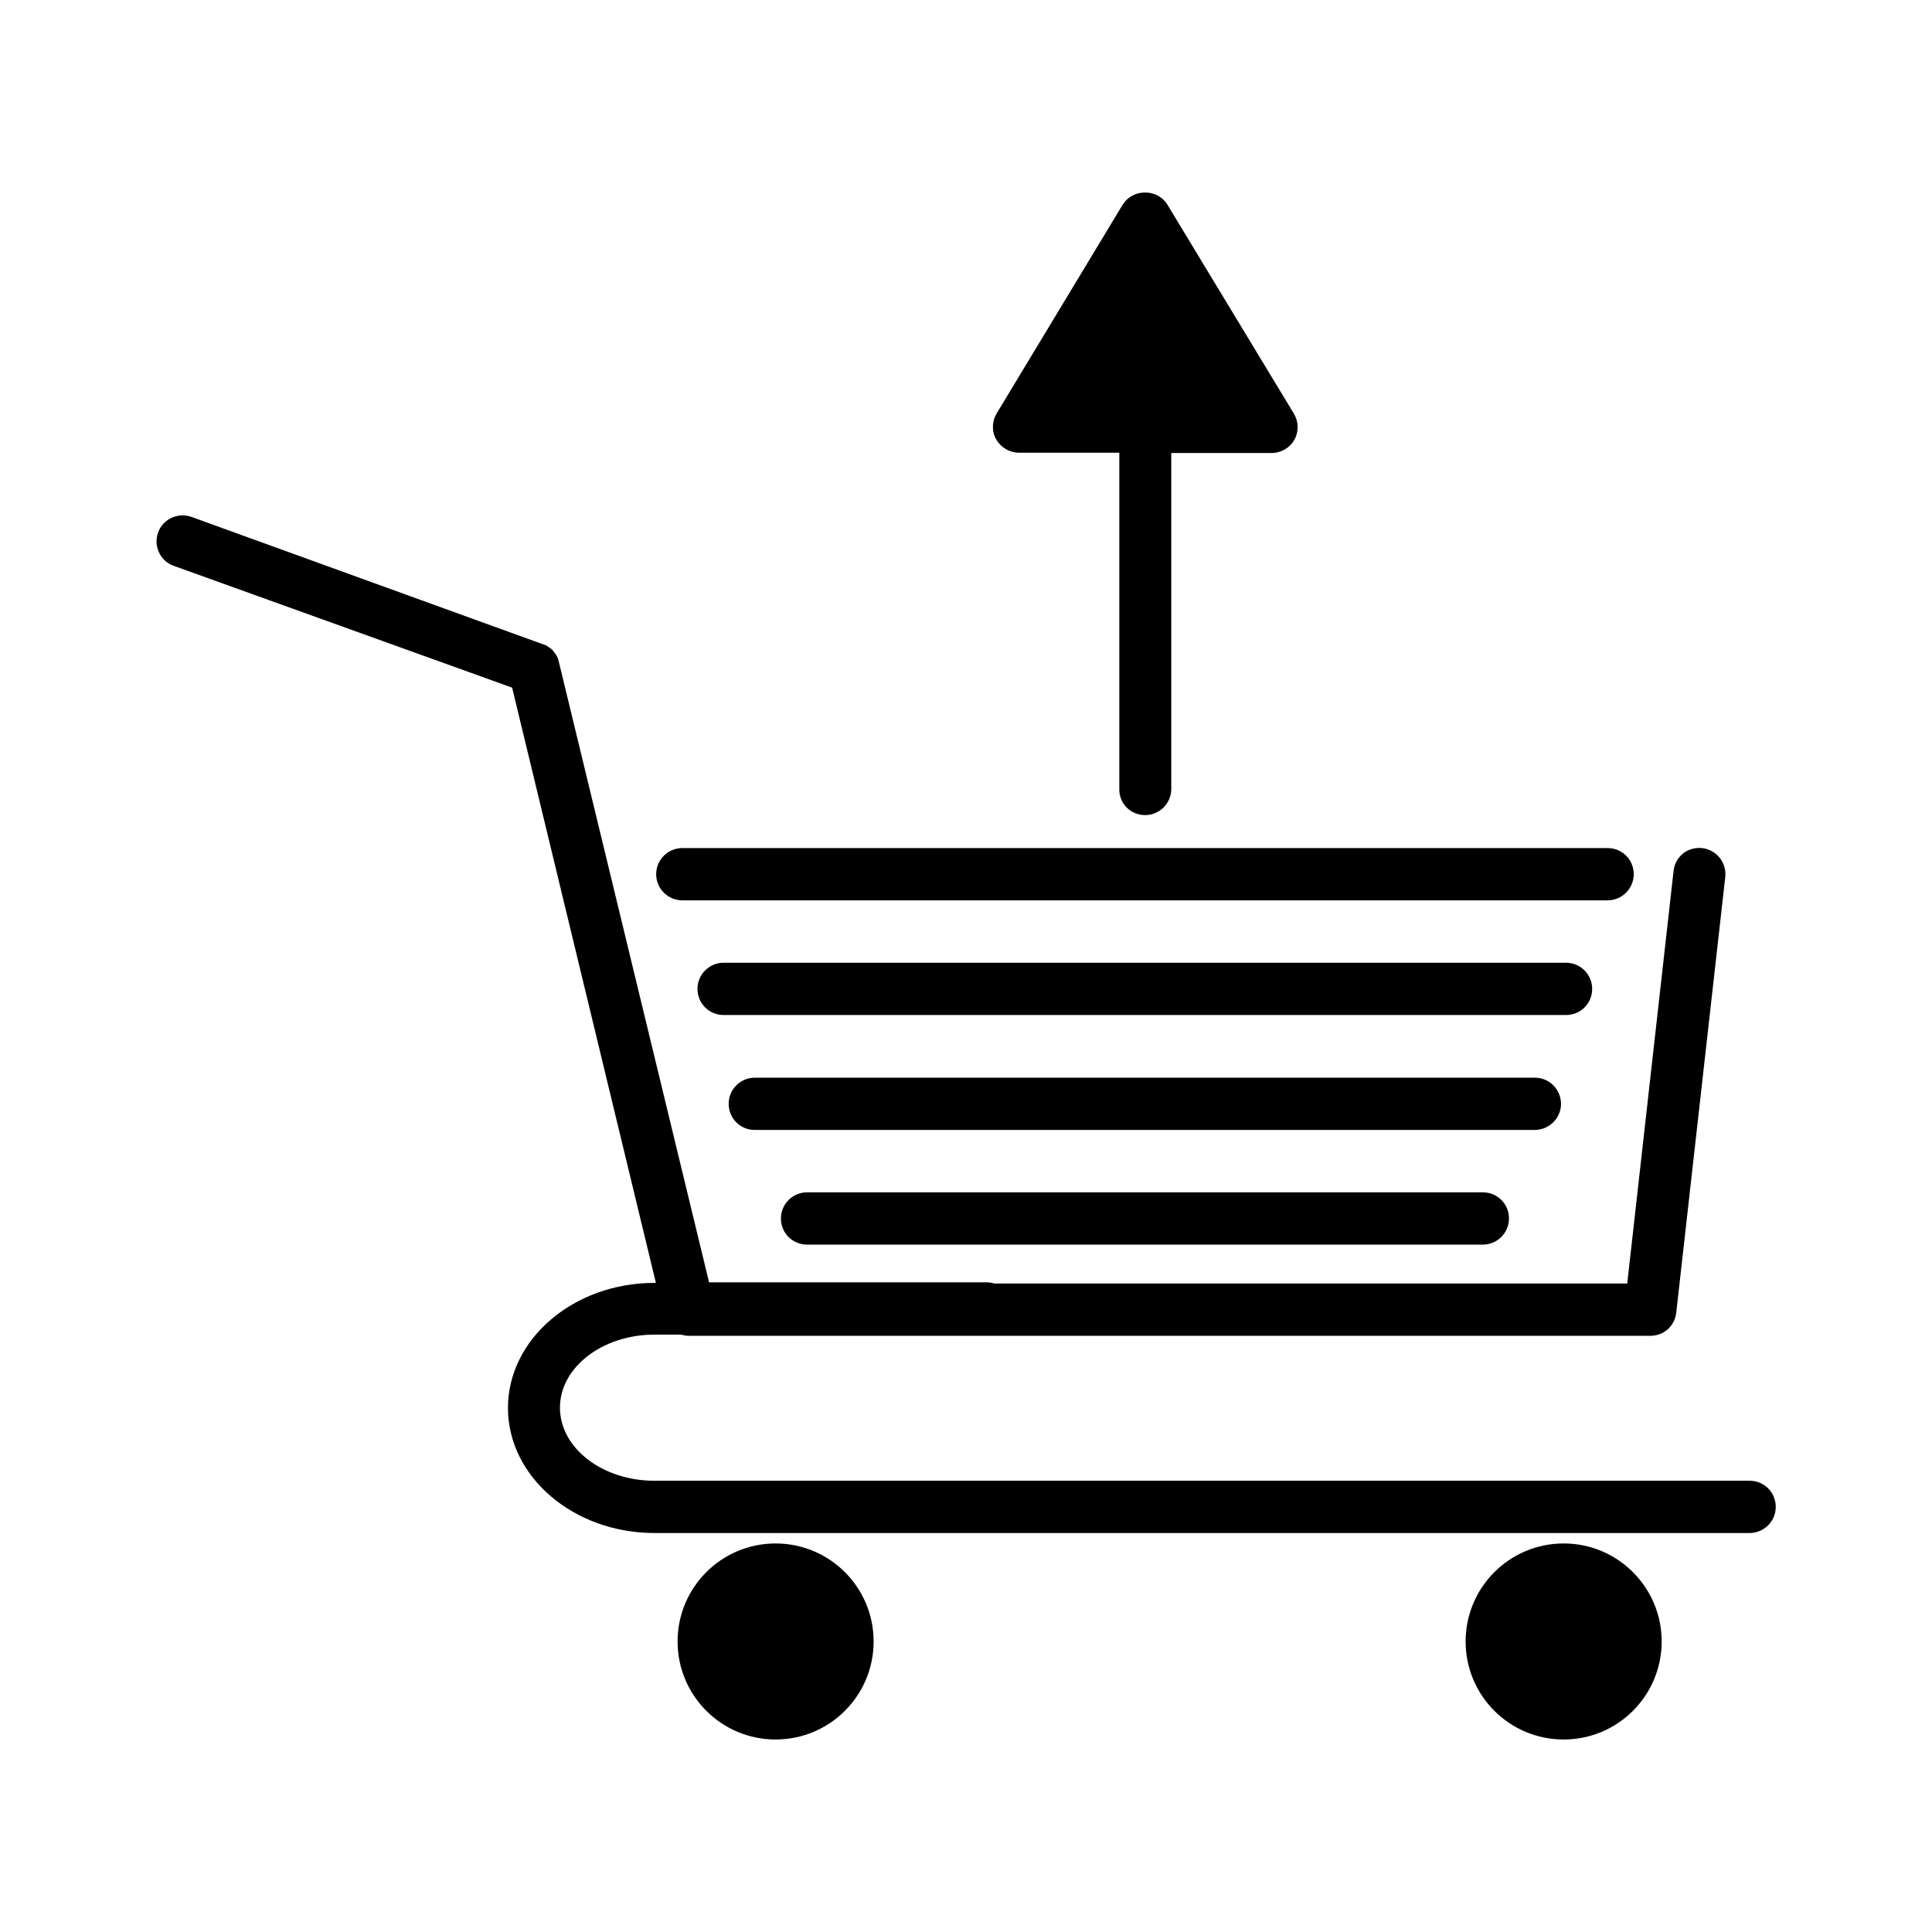
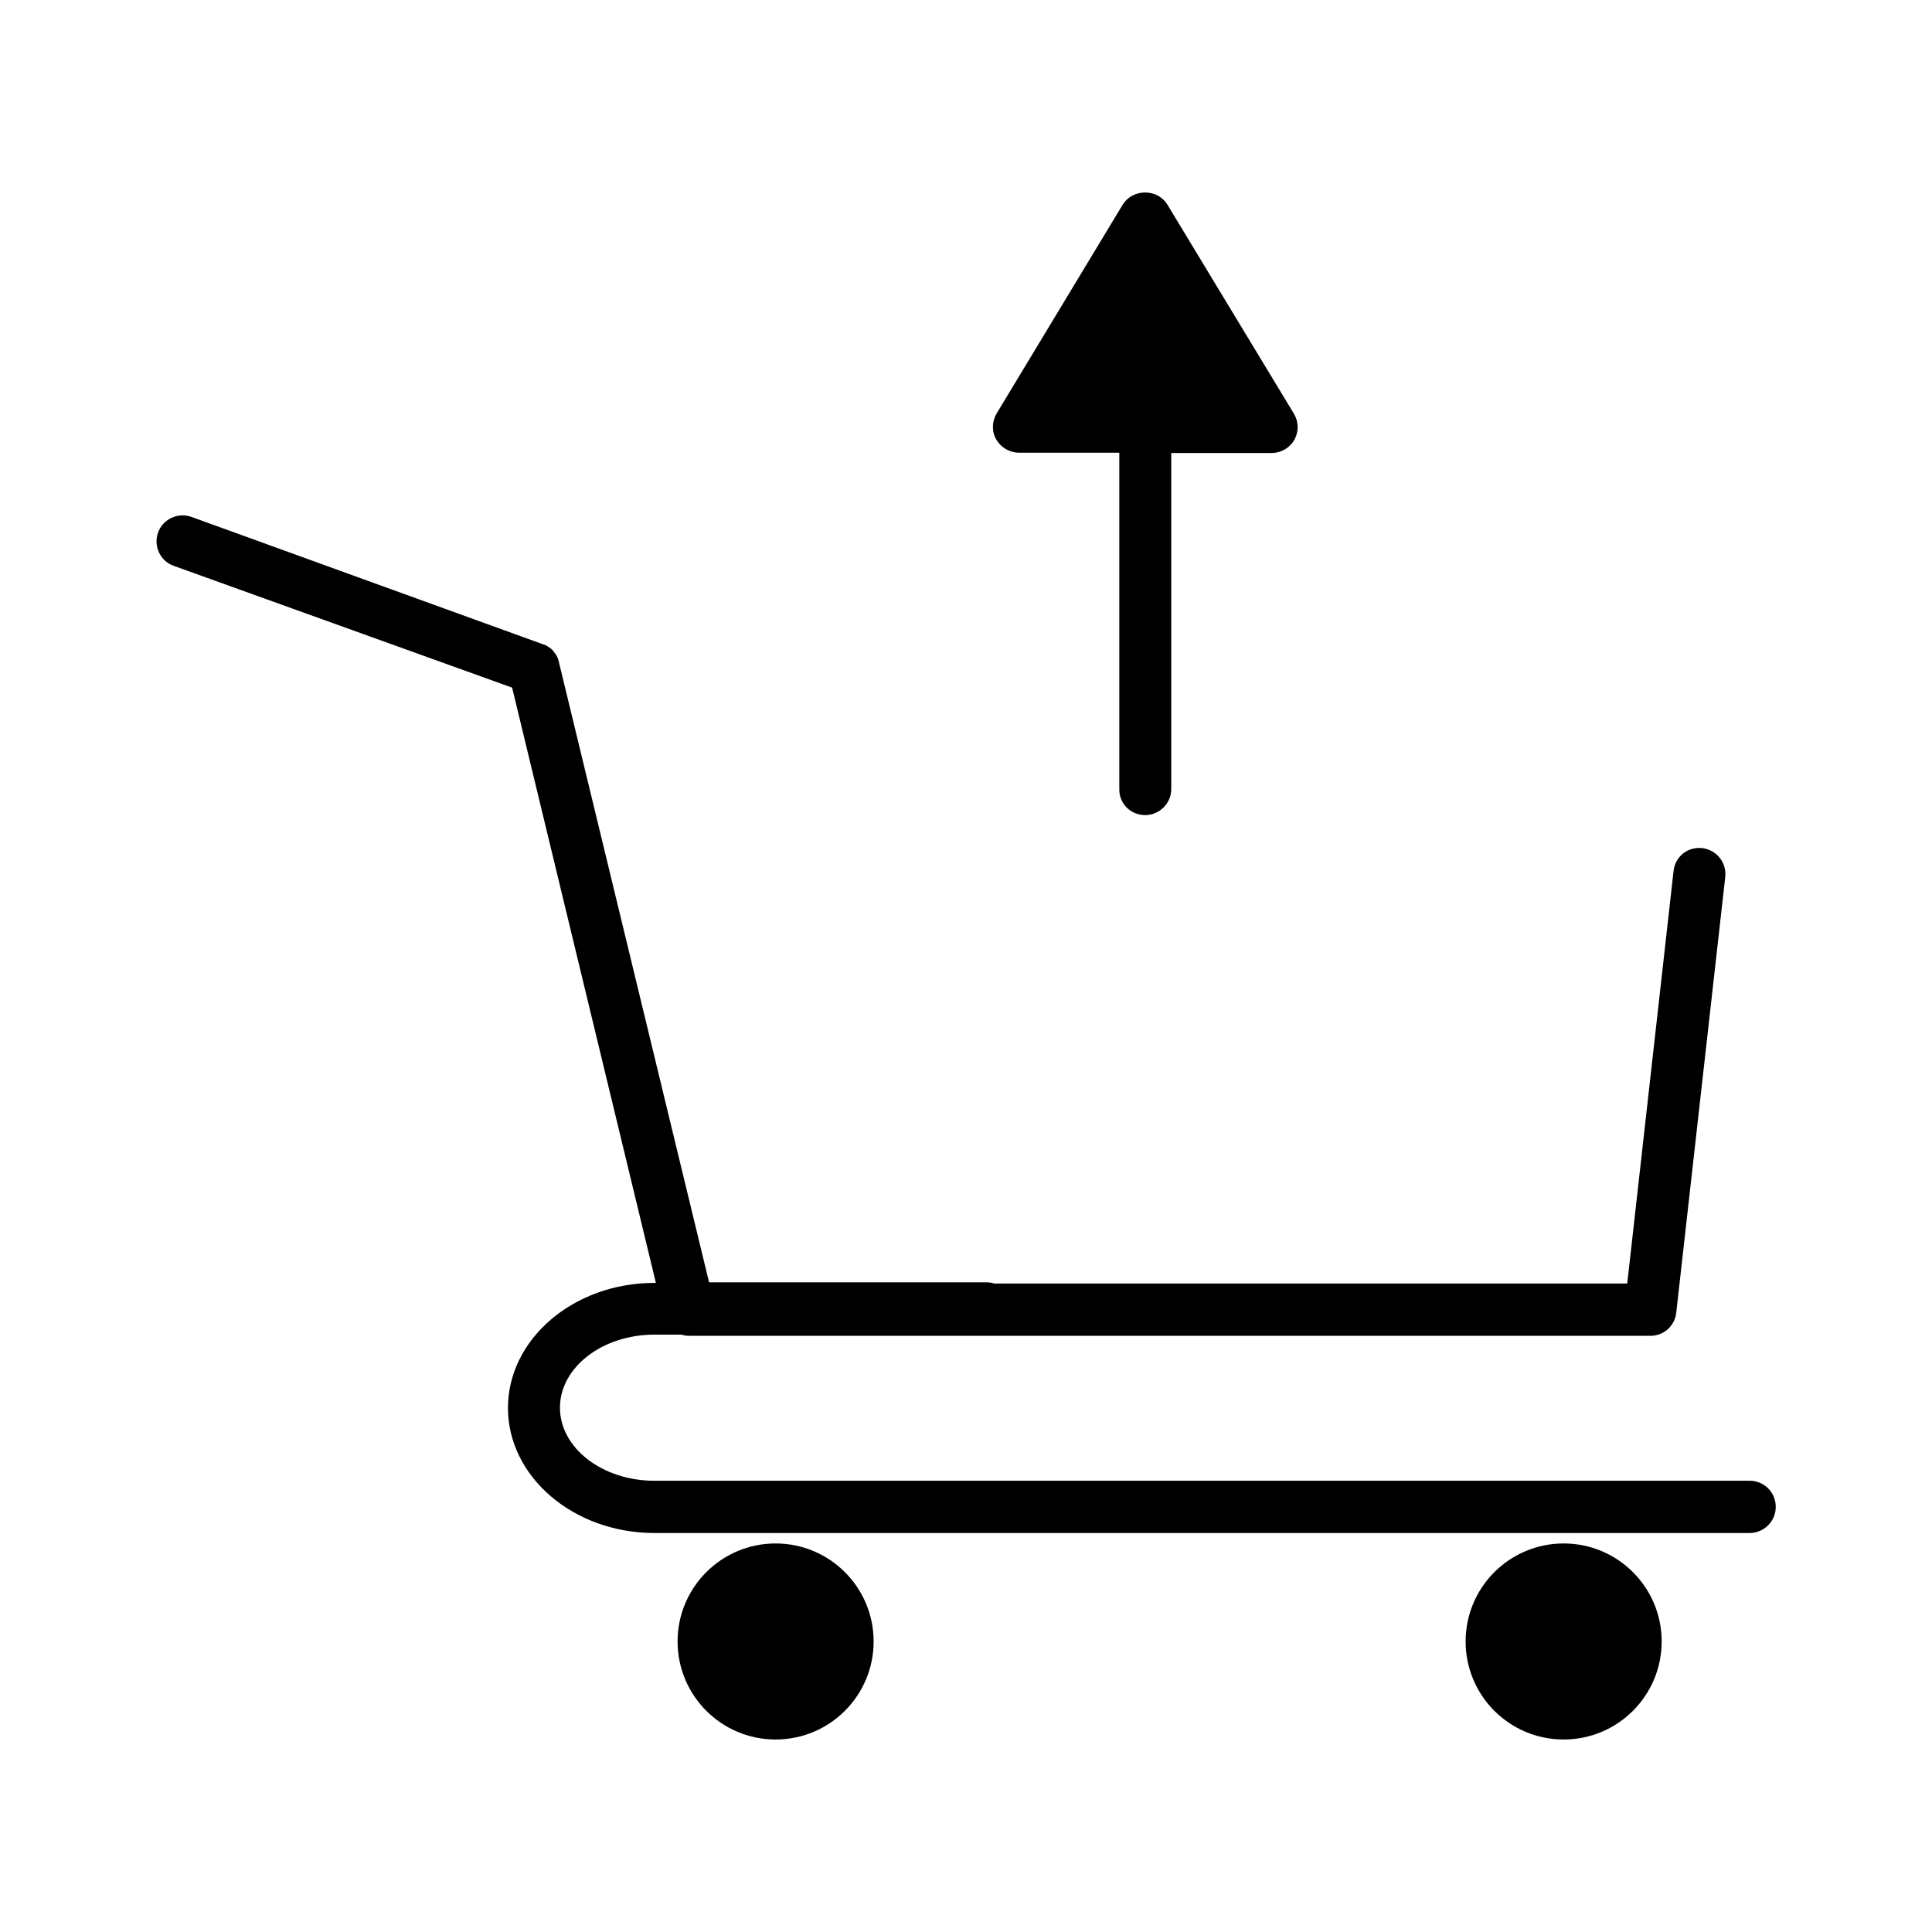
<svg xmlns="http://www.w3.org/2000/svg" fill="#000000" width="800px" height="800px" version="1.1" viewBox="144 144 512 512">
  <g>
    <path d="m291.29 317.42-0.707-0.945c-0.316-0.395-0.707-0.707-1.102-0.945-0.316-0.234-0.629-0.395-0.707-0.473l-94.074-34.086c-3.621-1.258-7.559 0.629-8.816 4.172-1.258 3.543 0.551 7.559 4.172 8.816l89.664 32.273 38.102 157.75h-0.395c-21.41 0-38.809 14.879-38.809 33.141 0 18.262 17.398 33.141 38.809 33.141h290.24c3.777 0 6.926-3.07 6.926-6.926s-3.07-6.926-6.926-6.926l-290.24 0.004c-13.777 0-25.031-8.66-25.031-19.363 0-10.707 11.258-19.363 25.031-19.363h7.164c0.707 0.234 1.34 0.316 2.047 0.316h254.74c3.543 0 6.453-2.598 6.848-6.141l12.988-115.48c0.395-3.777-2.281-7.164-6.141-7.637-3.938-0.395-7.164 2.363-7.559 6.062l-12.281 109.34-167.75-0.004c-0.707-0.234-1.418-0.316-2.125-0.316h-73.445l-39.988-165.16c-0.16-0.312-0.316-0.785-0.633-1.258z" />
    <path d="m375.52 579.01c0 14.348-11.629 25.977-25.977 25.977-14.348 0-25.977-11.629-25.977-25.977 0-14.348 11.629-25.977 25.977-25.977 14.348 0 25.977 11.629 25.977 25.977" />
    <path d="m584.36 579.01c0 14.348-11.629 25.977-25.977 25.977-14.348 0-25.977-11.629-25.977-25.977 0-14.348 11.629-25.977 25.977-25.977 14.348 0 25.977 11.629 25.977 25.977" />
-     <path d="m324.82 382.6h245.21c3.777 0 6.926-3.07 6.926-6.926s-3.07-6.926-6.926-6.926l-245.21-0.004c-3.777 0-6.926 3.07-6.926 6.926 0 3.859 3.148 6.93 6.926 6.93z" />
-     <path d="m565.94 406.06c0-3.777-3.07-6.926-6.926-6.926h-223.25c-3.777 0-6.926 3.07-6.926 6.926 0 3.856 3.07 6.926 6.926 6.926h223.25c3.859 0.004 6.93-3.066 6.93-6.926z" />
-     <path d="m557.68 436.52c0-3.777-3.07-6.926-6.926-6.926h-206.72c-3.777 0-6.926 3.07-6.926 6.926 0 3.856 3.07 6.926 6.926 6.926h206.8c3.781-0.074 6.852-3.144 6.852-6.926z" />
-     <path d="m357.88 459.98c-3.777 0-6.926 3.07-6.926 6.926 0 3.856 3.07 6.926 6.926 6.926l179.09 0.004c3.777 0 6.926-3.07 6.926-6.926 0-3.856-3.07-6.926-6.926-6.926z" />
    <path d="m447.47 360.01c3.777 0 6.926-3.07 6.926-6.926v-89.035h26.609c2.441 0 4.801-1.34 5.984-3.465 1.258-2.203 1.18-4.801-0.078-6.926l-33.535-55.418c-1.18-1.969-3.387-3.227-5.902-3.227-2.441 0-4.644 1.18-5.902 3.148l-33.457 55.418c-1.258 2.125-1.34 4.801-0.078 6.926 1.258 2.125 3.543 3.465 5.984 3.465h26.609v89.109c-0.09 3.859 2.981 6.93 6.84 6.93z" />
  </g>
</svg>